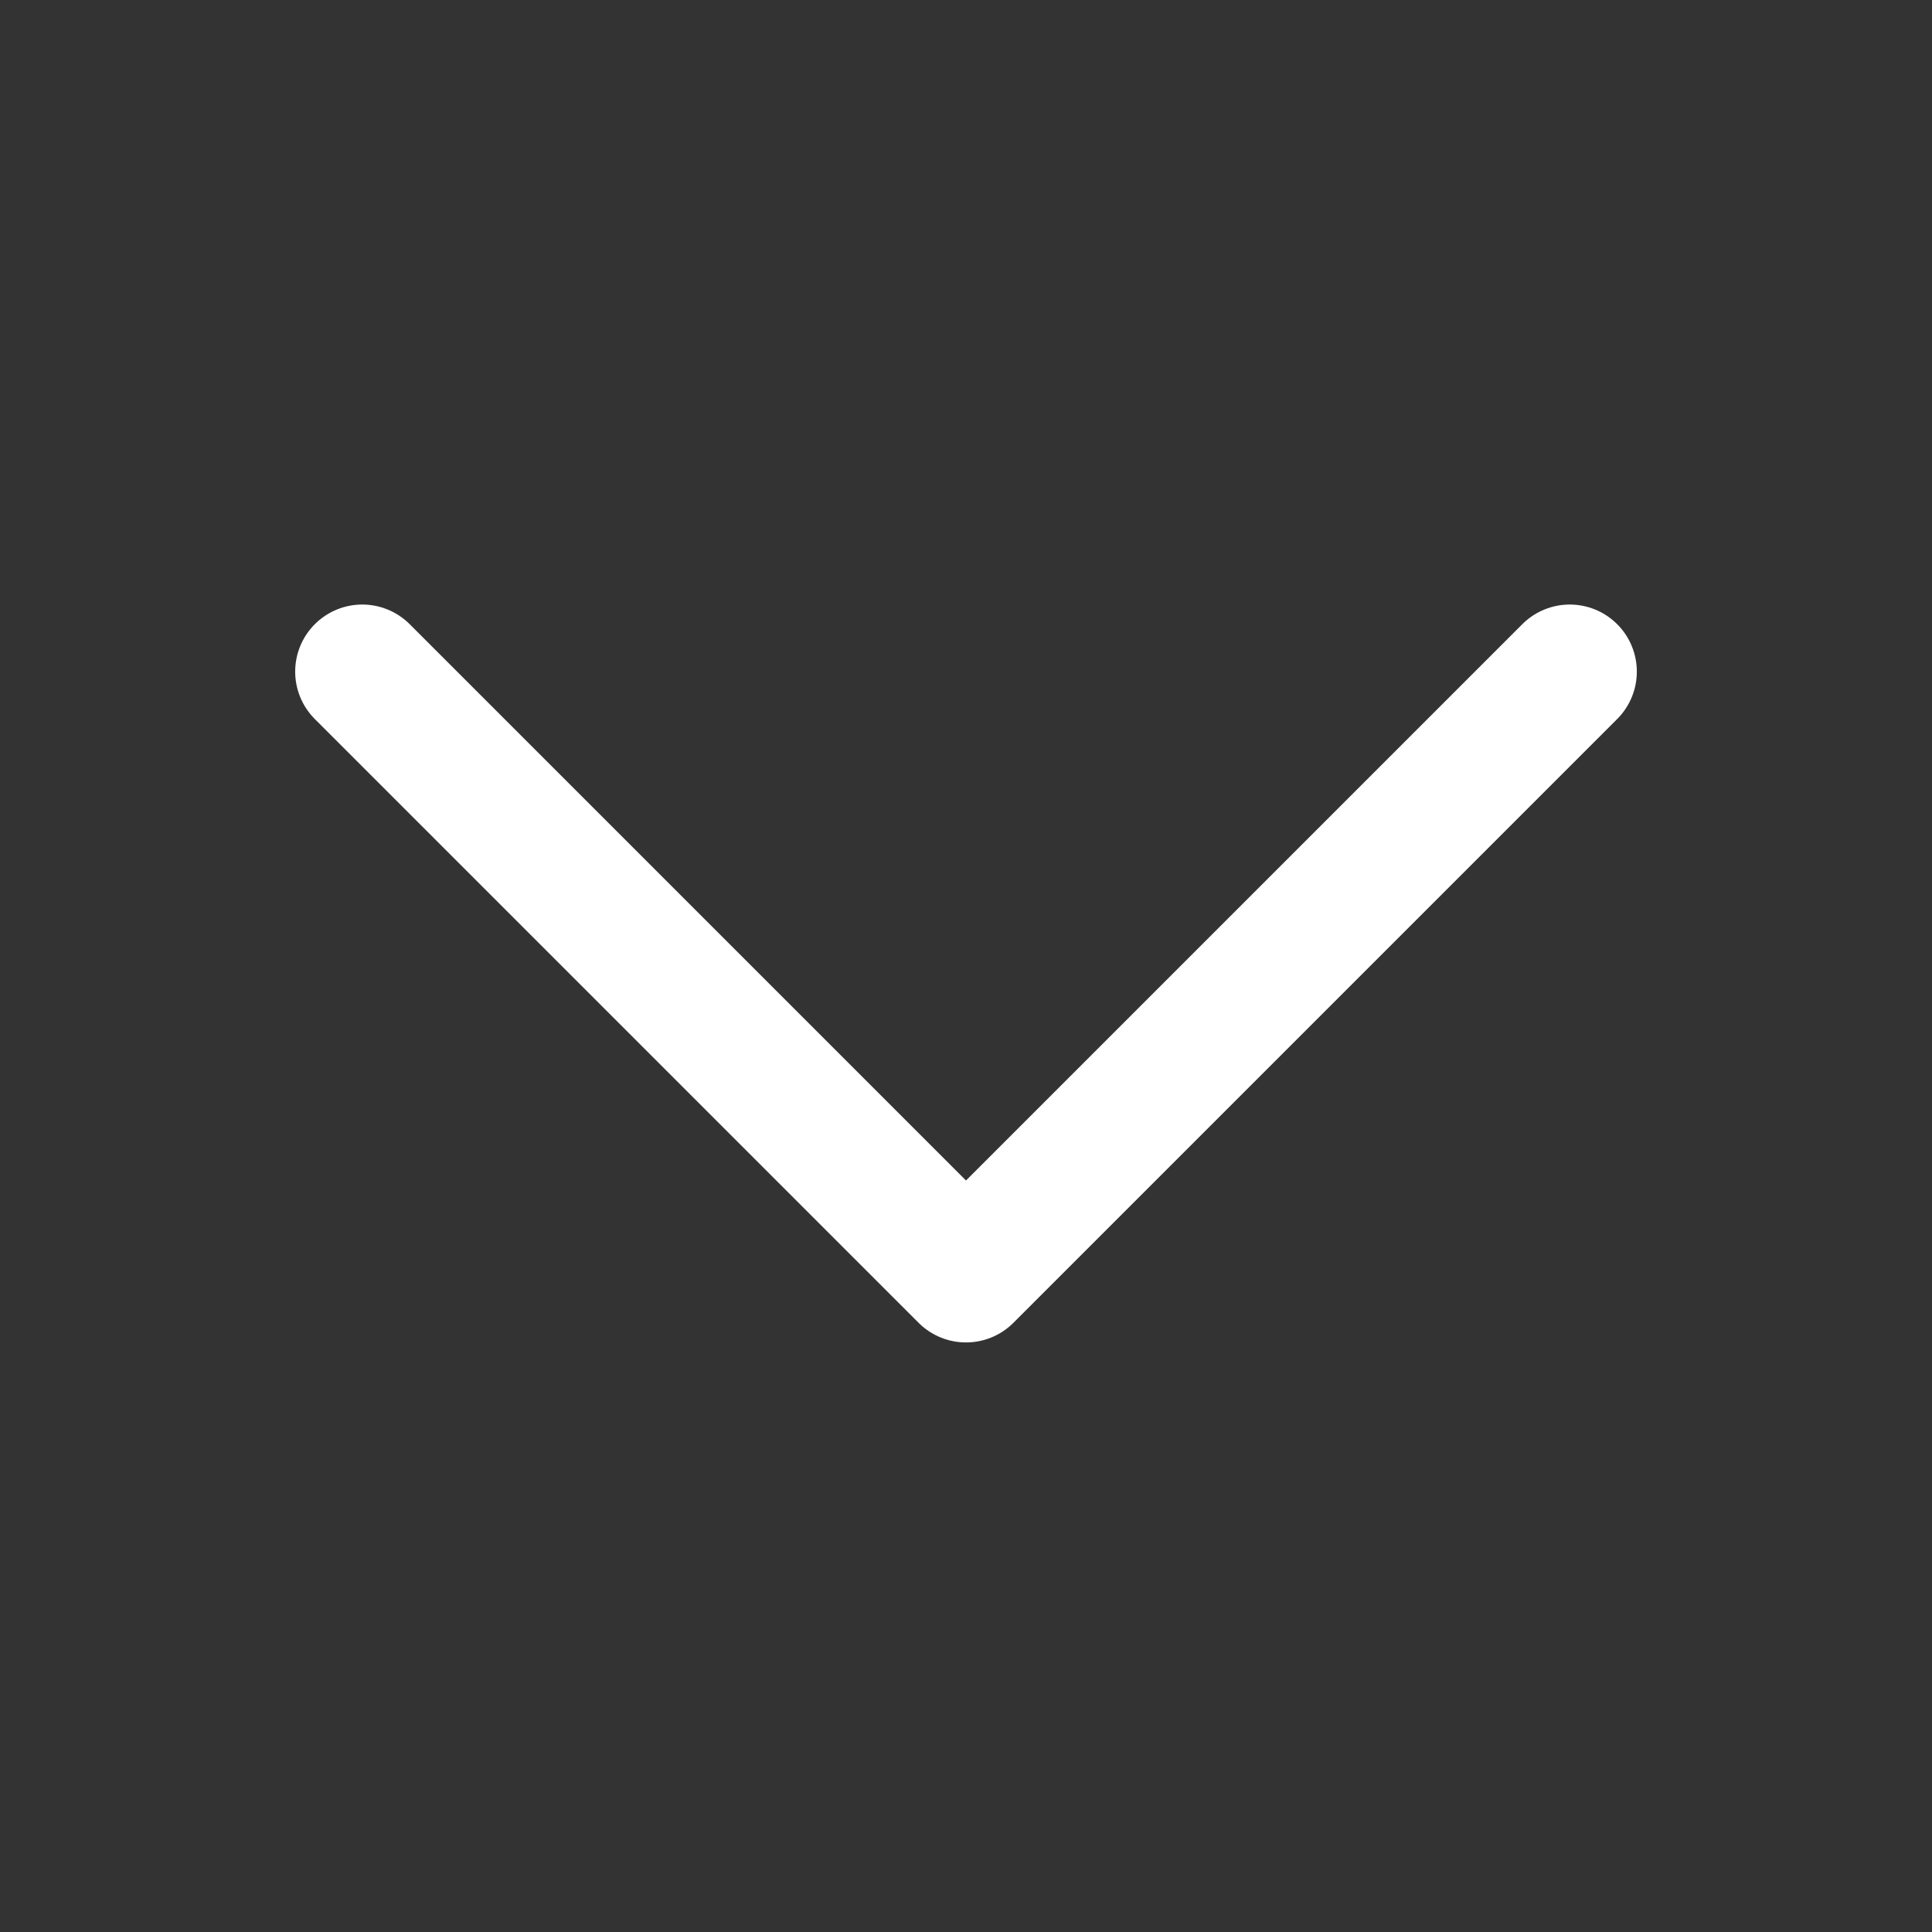
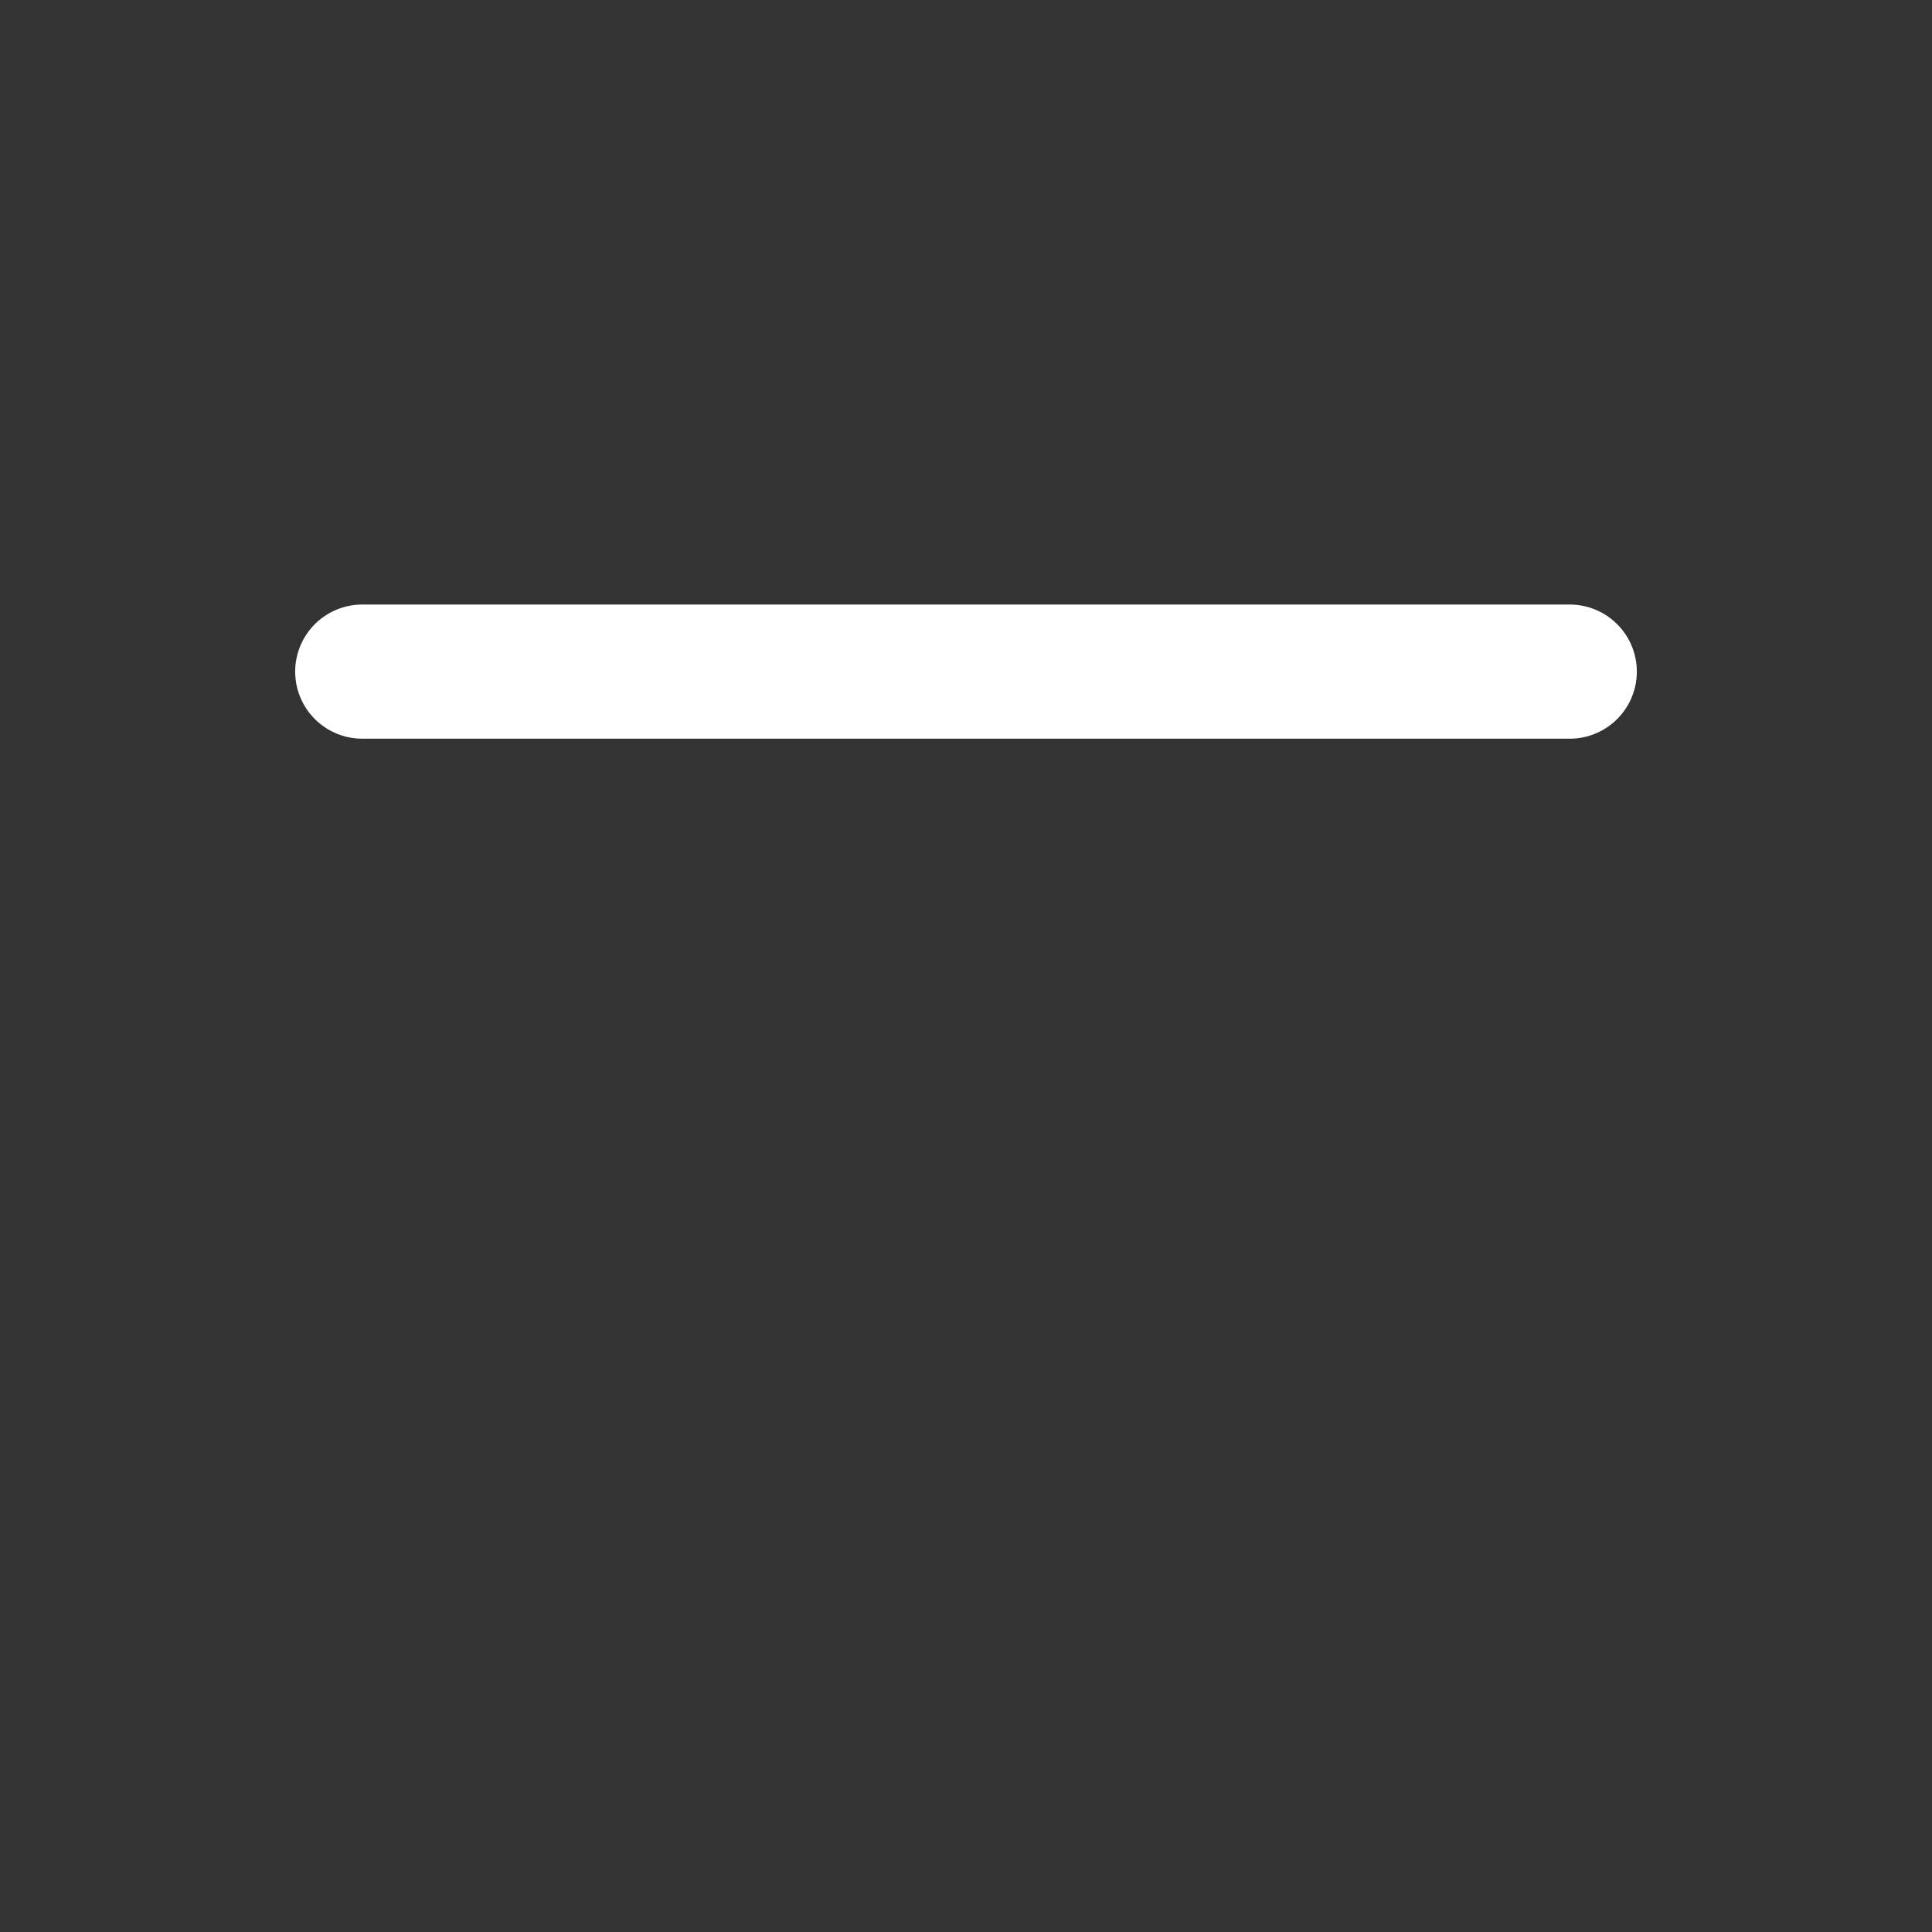
<svg xmlns="http://www.w3.org/2000/svg" width="16" height="16" viewBox="0 0 16 16" fill="none">
  <rect x="0" y="0" width="16" height="16" fill="#333333" stroke="none" />
-   <path d="M13 5.562L8 10.562L3 5.562" stroke="white" stroke-width="1.111" stroke-linecap="round" stroke-linejoin="round" />
+   <path d="M13 5.562L3 5.562" stroke="white" stroke-width="1.111" stroke-linecap="round" stroke-linejoin="round" />
</svg>